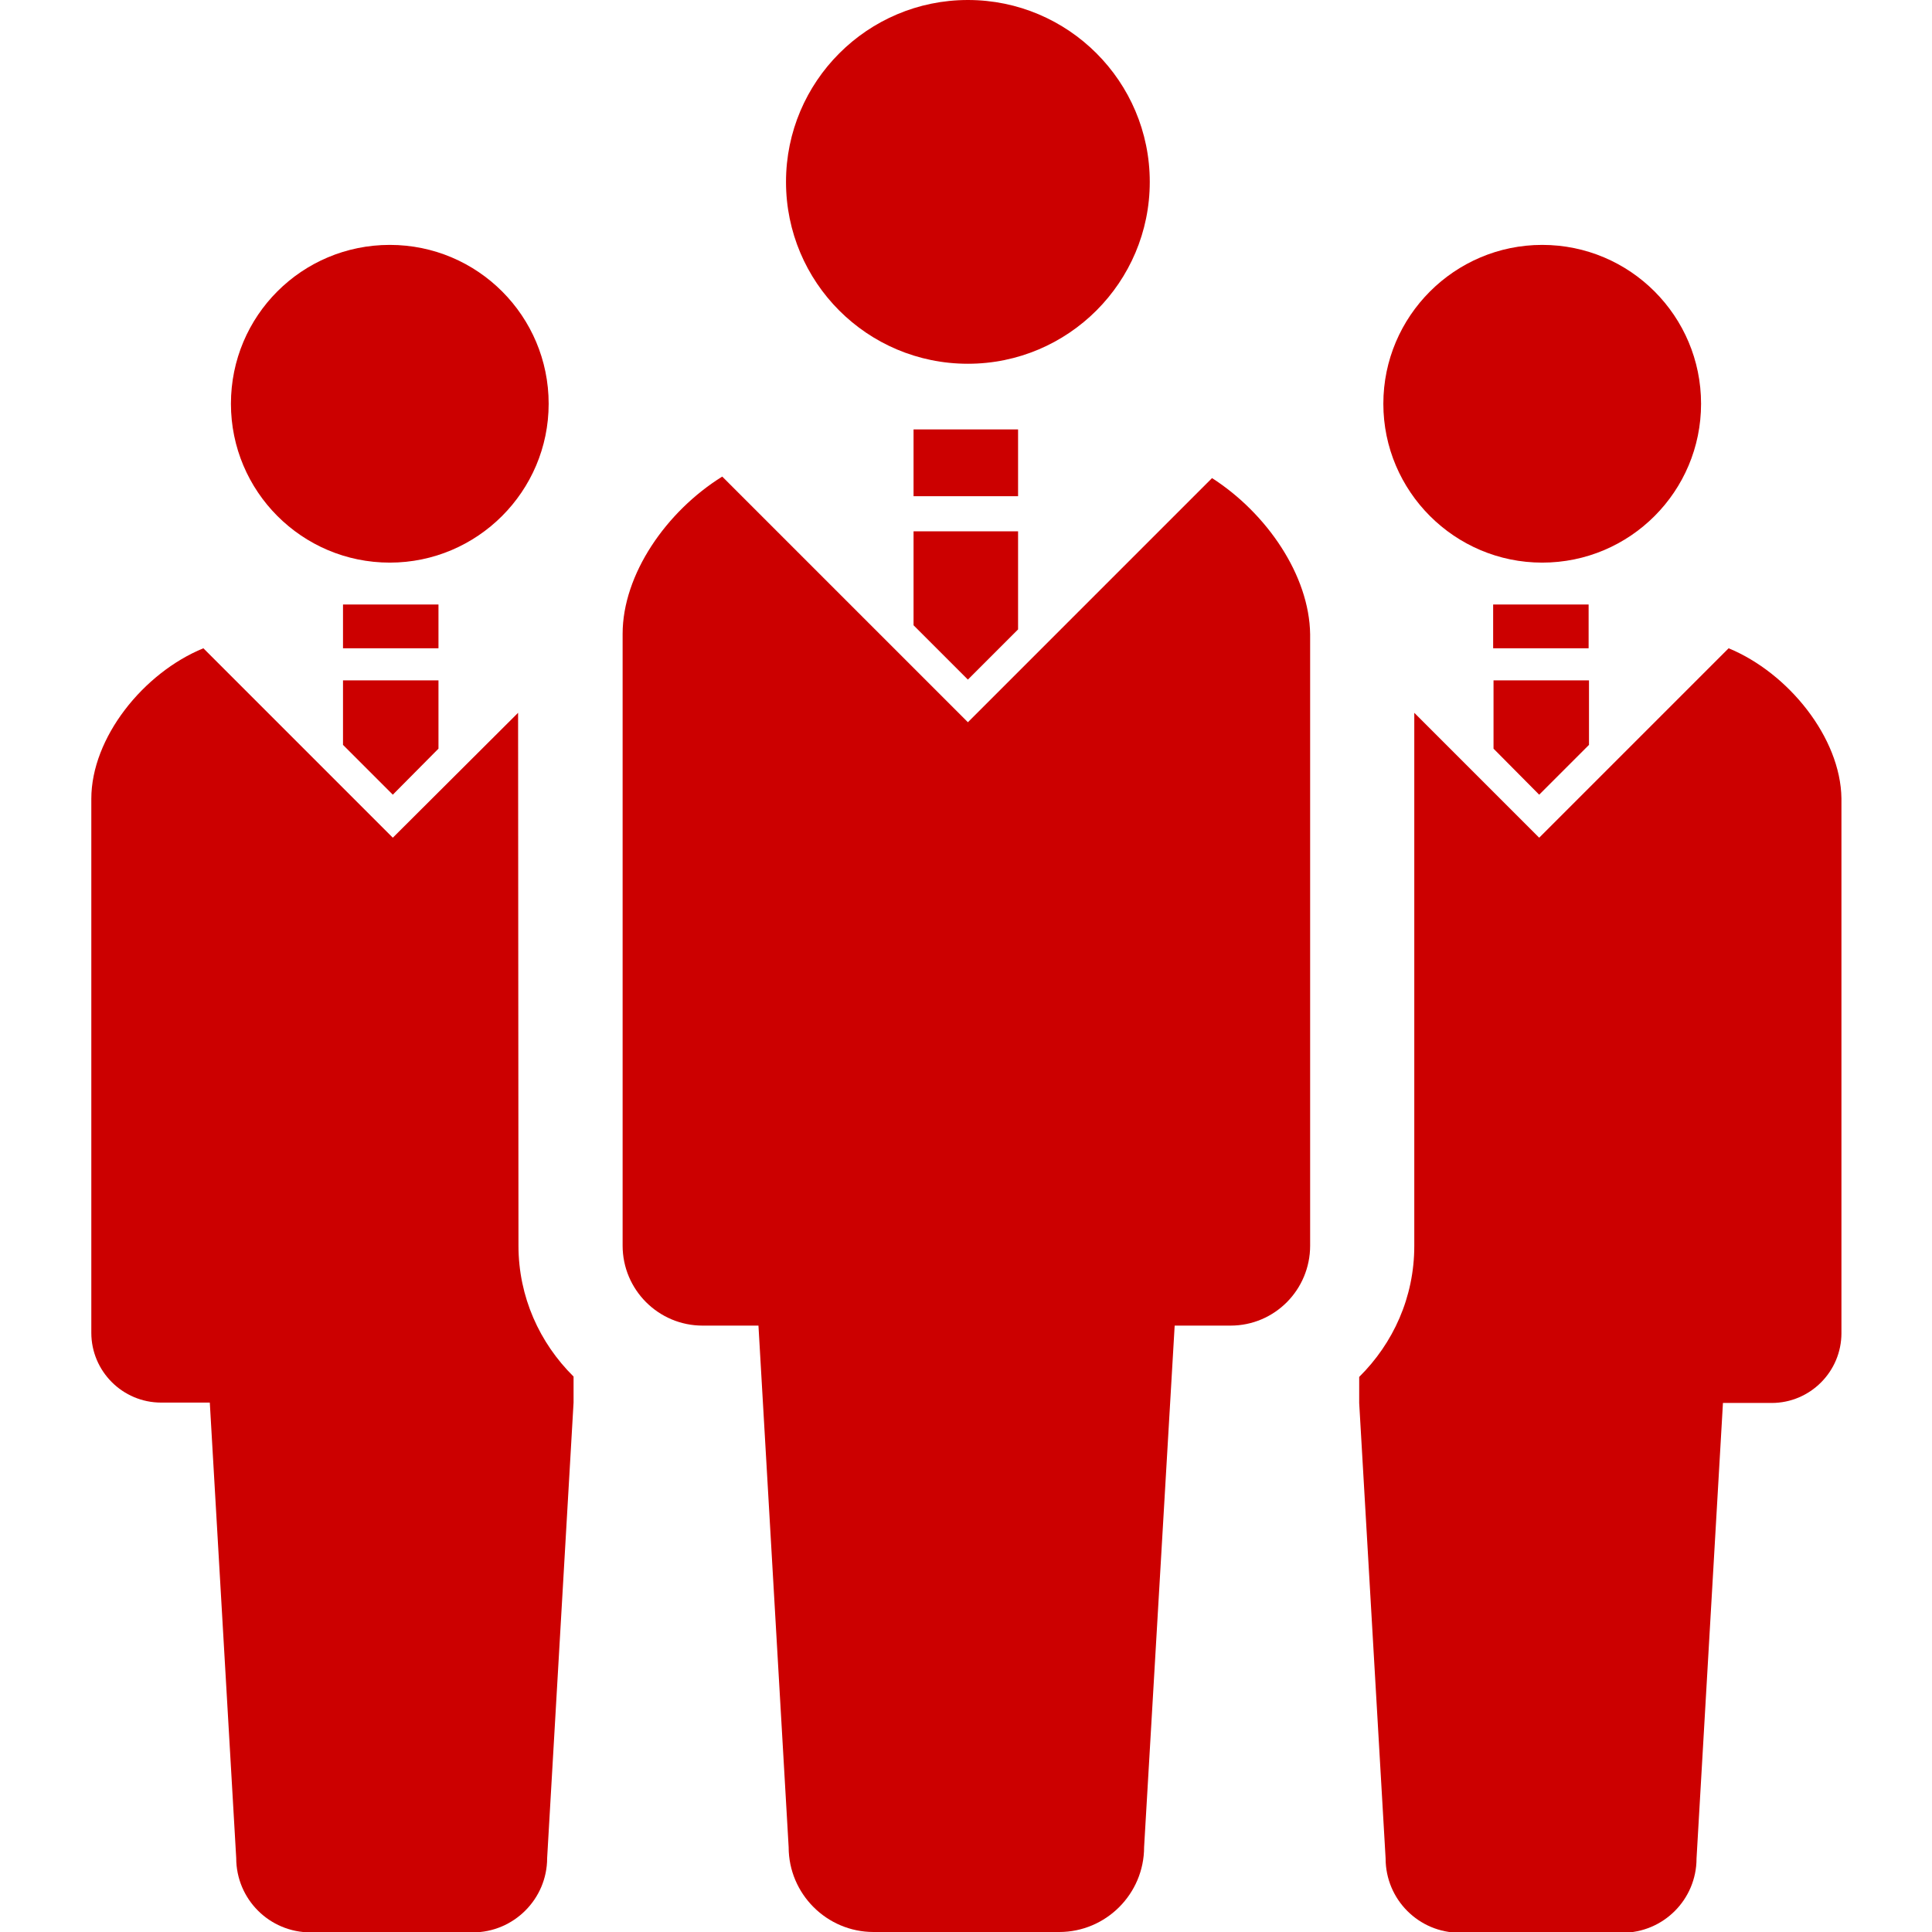
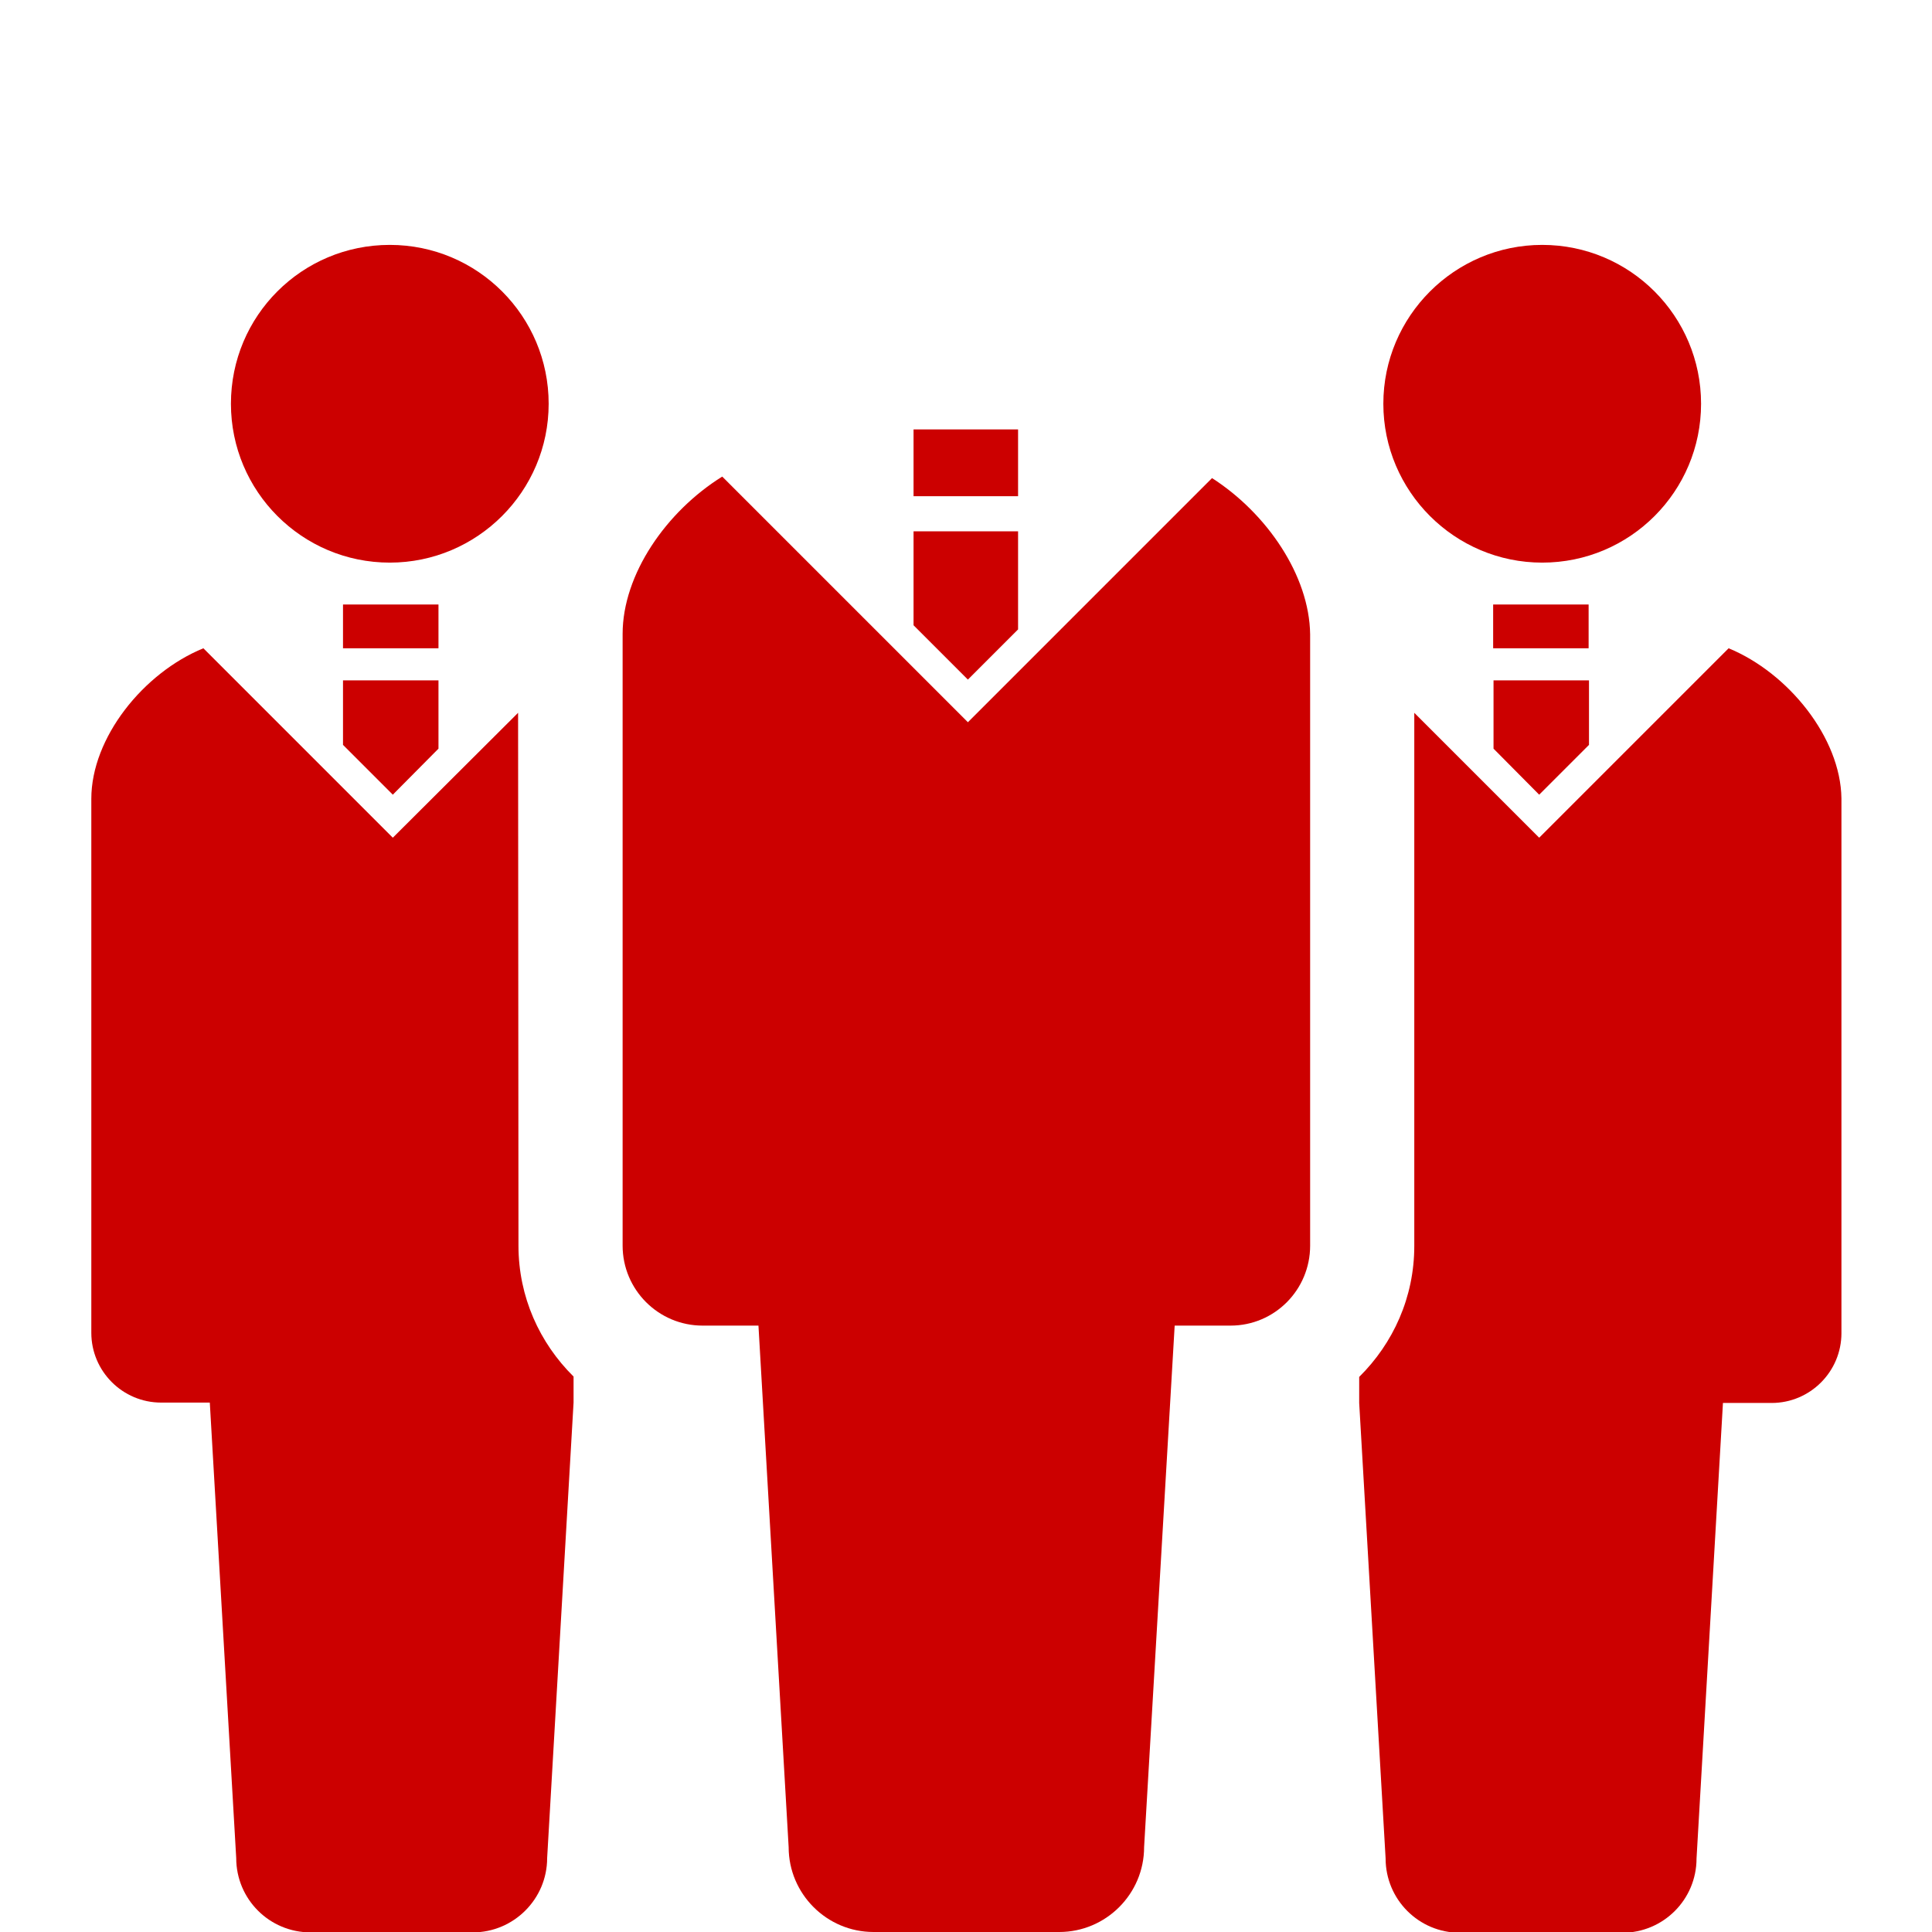
<svg xmlns="http://www.w3.org/2000/svg" version="1.1" id="_x32_" x="0px" y="0px" viewBox="0 0 512 512" style="enable-background:new 0 0 512 512;" xml:space="preserve">
  <style type="text/css">
	.st0{fill:#CC0000;}
</style>
  <g>
-     <path class="st0" d="M256.5,96.4c26.6,0,48.2-21.6,48.2-48.2c0-26.6-21.6-48.2-48.2-48.2c-26.6,0-48.2,21.6-48.2,48.2   C208.3,74.8,229.8,96.4,256.5,96.4z" />
    <path class="st0" d="M321.2,126.7l-64.7,64.7l-65.1-65.1c-14.8,9.2-26.4,25.9-26.4,41.7v162.1c0,11.7,9.5,21.2,21.2,21.2   c5.7,0,0,0,14.8,0l8,138.2c0,12.4,10.1,22.5,22.5,22.5c5.2,0,14.9,0,24.6,0c9.7,0,19.3,0,24.6,0c12.4,0,22.5-10.1,22.5-22.5   l8.1-138.2c14.8,0,9,0,14.8,0c11.7,0,21.1-9.5,21.1-21.2V168.1C347,152.5,335.7,136,321.2,126.7z" />
    <polygon class="st0" points="242.1,165.7 256.5,180.1 269.8,166.8 269.8,140.8 242.1,140.8  " />
    <rect x="242.1" y="113.8" class="st0" width="27.7" height="17.7" />
    <path class="st0" d="M408.7,149.1c23.3,0,42.1-18.9,42.1-42.1S432,64.9,408.7,64.9c-23.2,0-42.1,18.9-42.1,42.1   S385.5,149.1,408.7,149.1z" />
    <path class="st0" d="M458.1,171.8L407.9,222l-33.1-33.1v141.3c0,13.6-5.6,25.8-14.6,34.7v6.9l7,120.7c0,10.9,8.8,19.7,19.7,19.7   c4.6,0,13,0,21.5,0c8.5,0,16.9,0,21.5,0c10.9,0,19.7-8.8,19.7-19.7l7-120.7c12.9,0,7.9,0,12.9,0c10.2,0,18.5-8.3,18.5-18.5V211.6   C487.8,195.5,473.9,178.3,458.1,171.8z" />
    <polygon class="st0" points="407.9,210.6 421.1,197.4 421.1,180.3 395.8,180.3 395.8,198.4  " />
    <rect x="395.7" y="160.2" class="st0" width="25.3" height="11.6" />
    <path class="st0" d="M103.3,149.1c23.2,0,42.1-18.9,42.1-42.1s-18.8-42.1-42.1-42.1C80,64.9,61.2,83.7,61.2,107   C61.2,130.2,80,149.1,103.3,149.1z" />
    <path class="st0" d="M137.3,188.9L104.1,222l-50.2-50.2c-15.9,6.5-29.7,23.7-29.7,39.9v141.5c0,10.2,8.3,18.5,18.5,18.5   c5,0,0,0,12.9,0l7,120.7c0,10.9,8.8,19.7,19.7,19.7c4.6,0,13,0,21.5,0c8.4,0,16.9,0,21.5,0c10.8,0,19.7-8.8,19.7-19.7l7-120.7v-6.9   c-9-8.9-14.6-21.1-14.6-34.7L137.3,188.9L137.3,188.9z" />
    <polygon class="st0" points="104.1,210.6 116.2,198.4 116.2,180.3 90.9,180.3 90.9,197.4  " />
    <rect x="90.9" y="160.2" class="st0" width="25.3" height="11.6" />
  </g>
</svg>